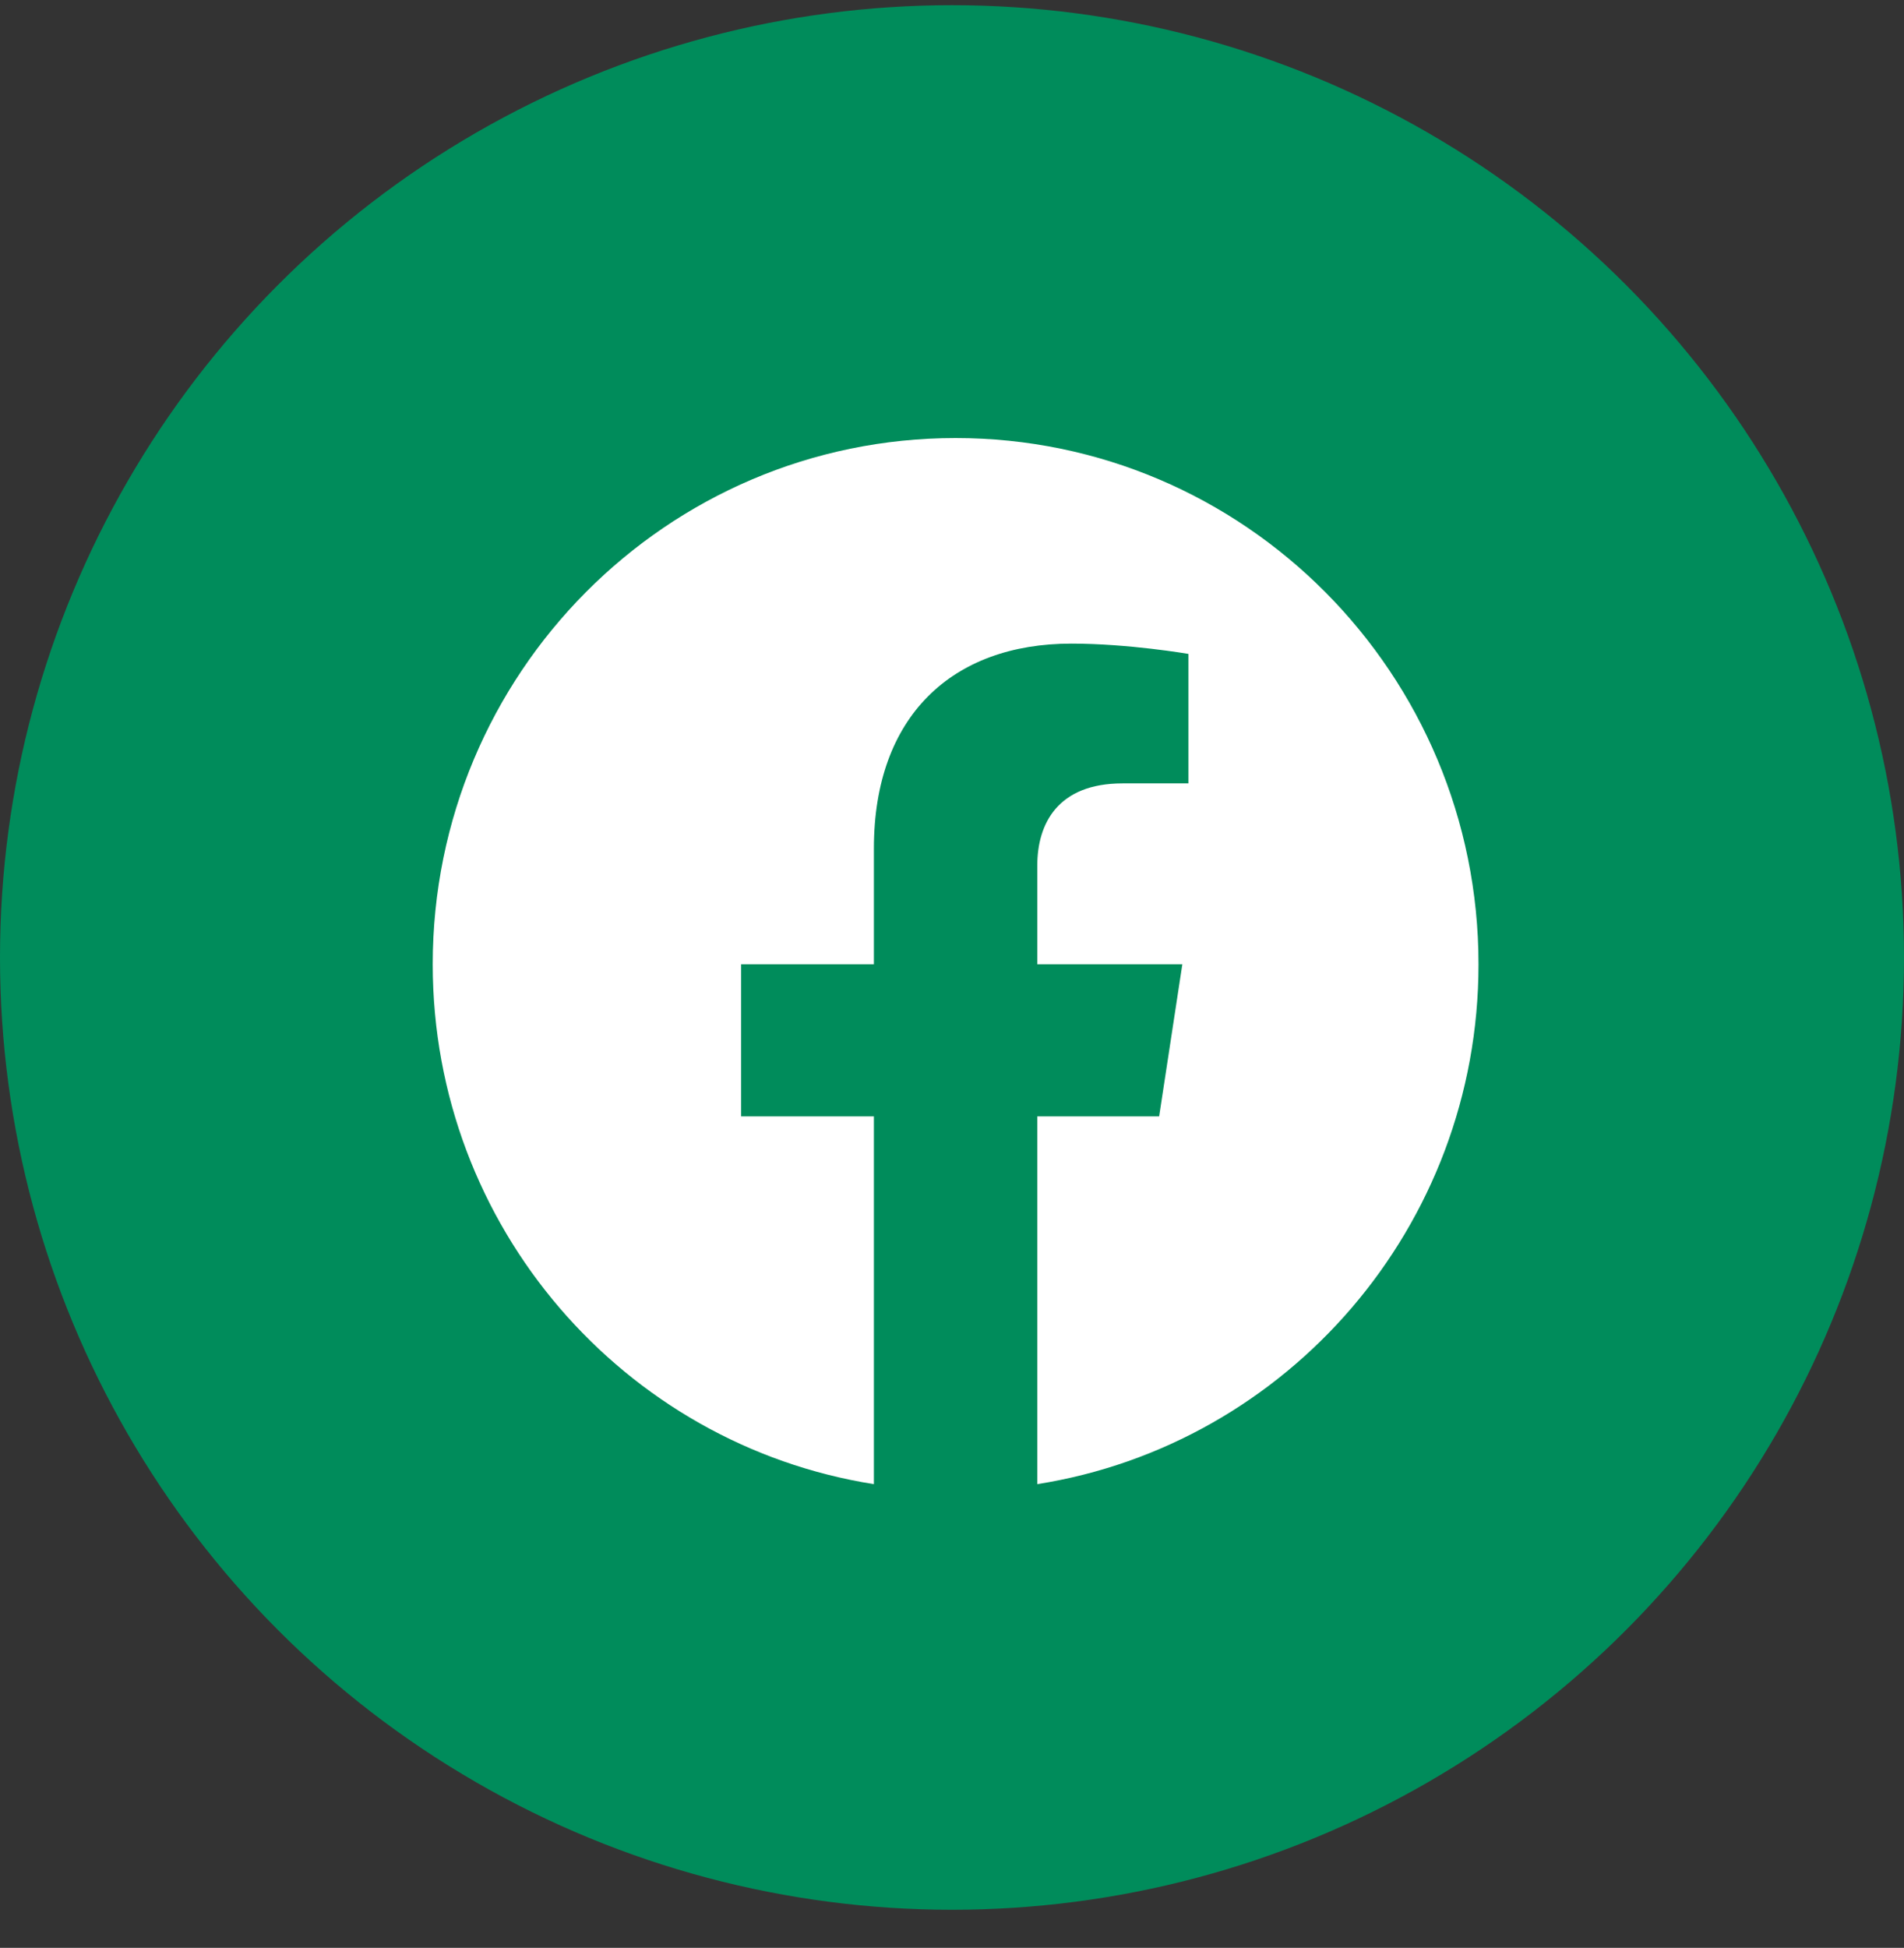
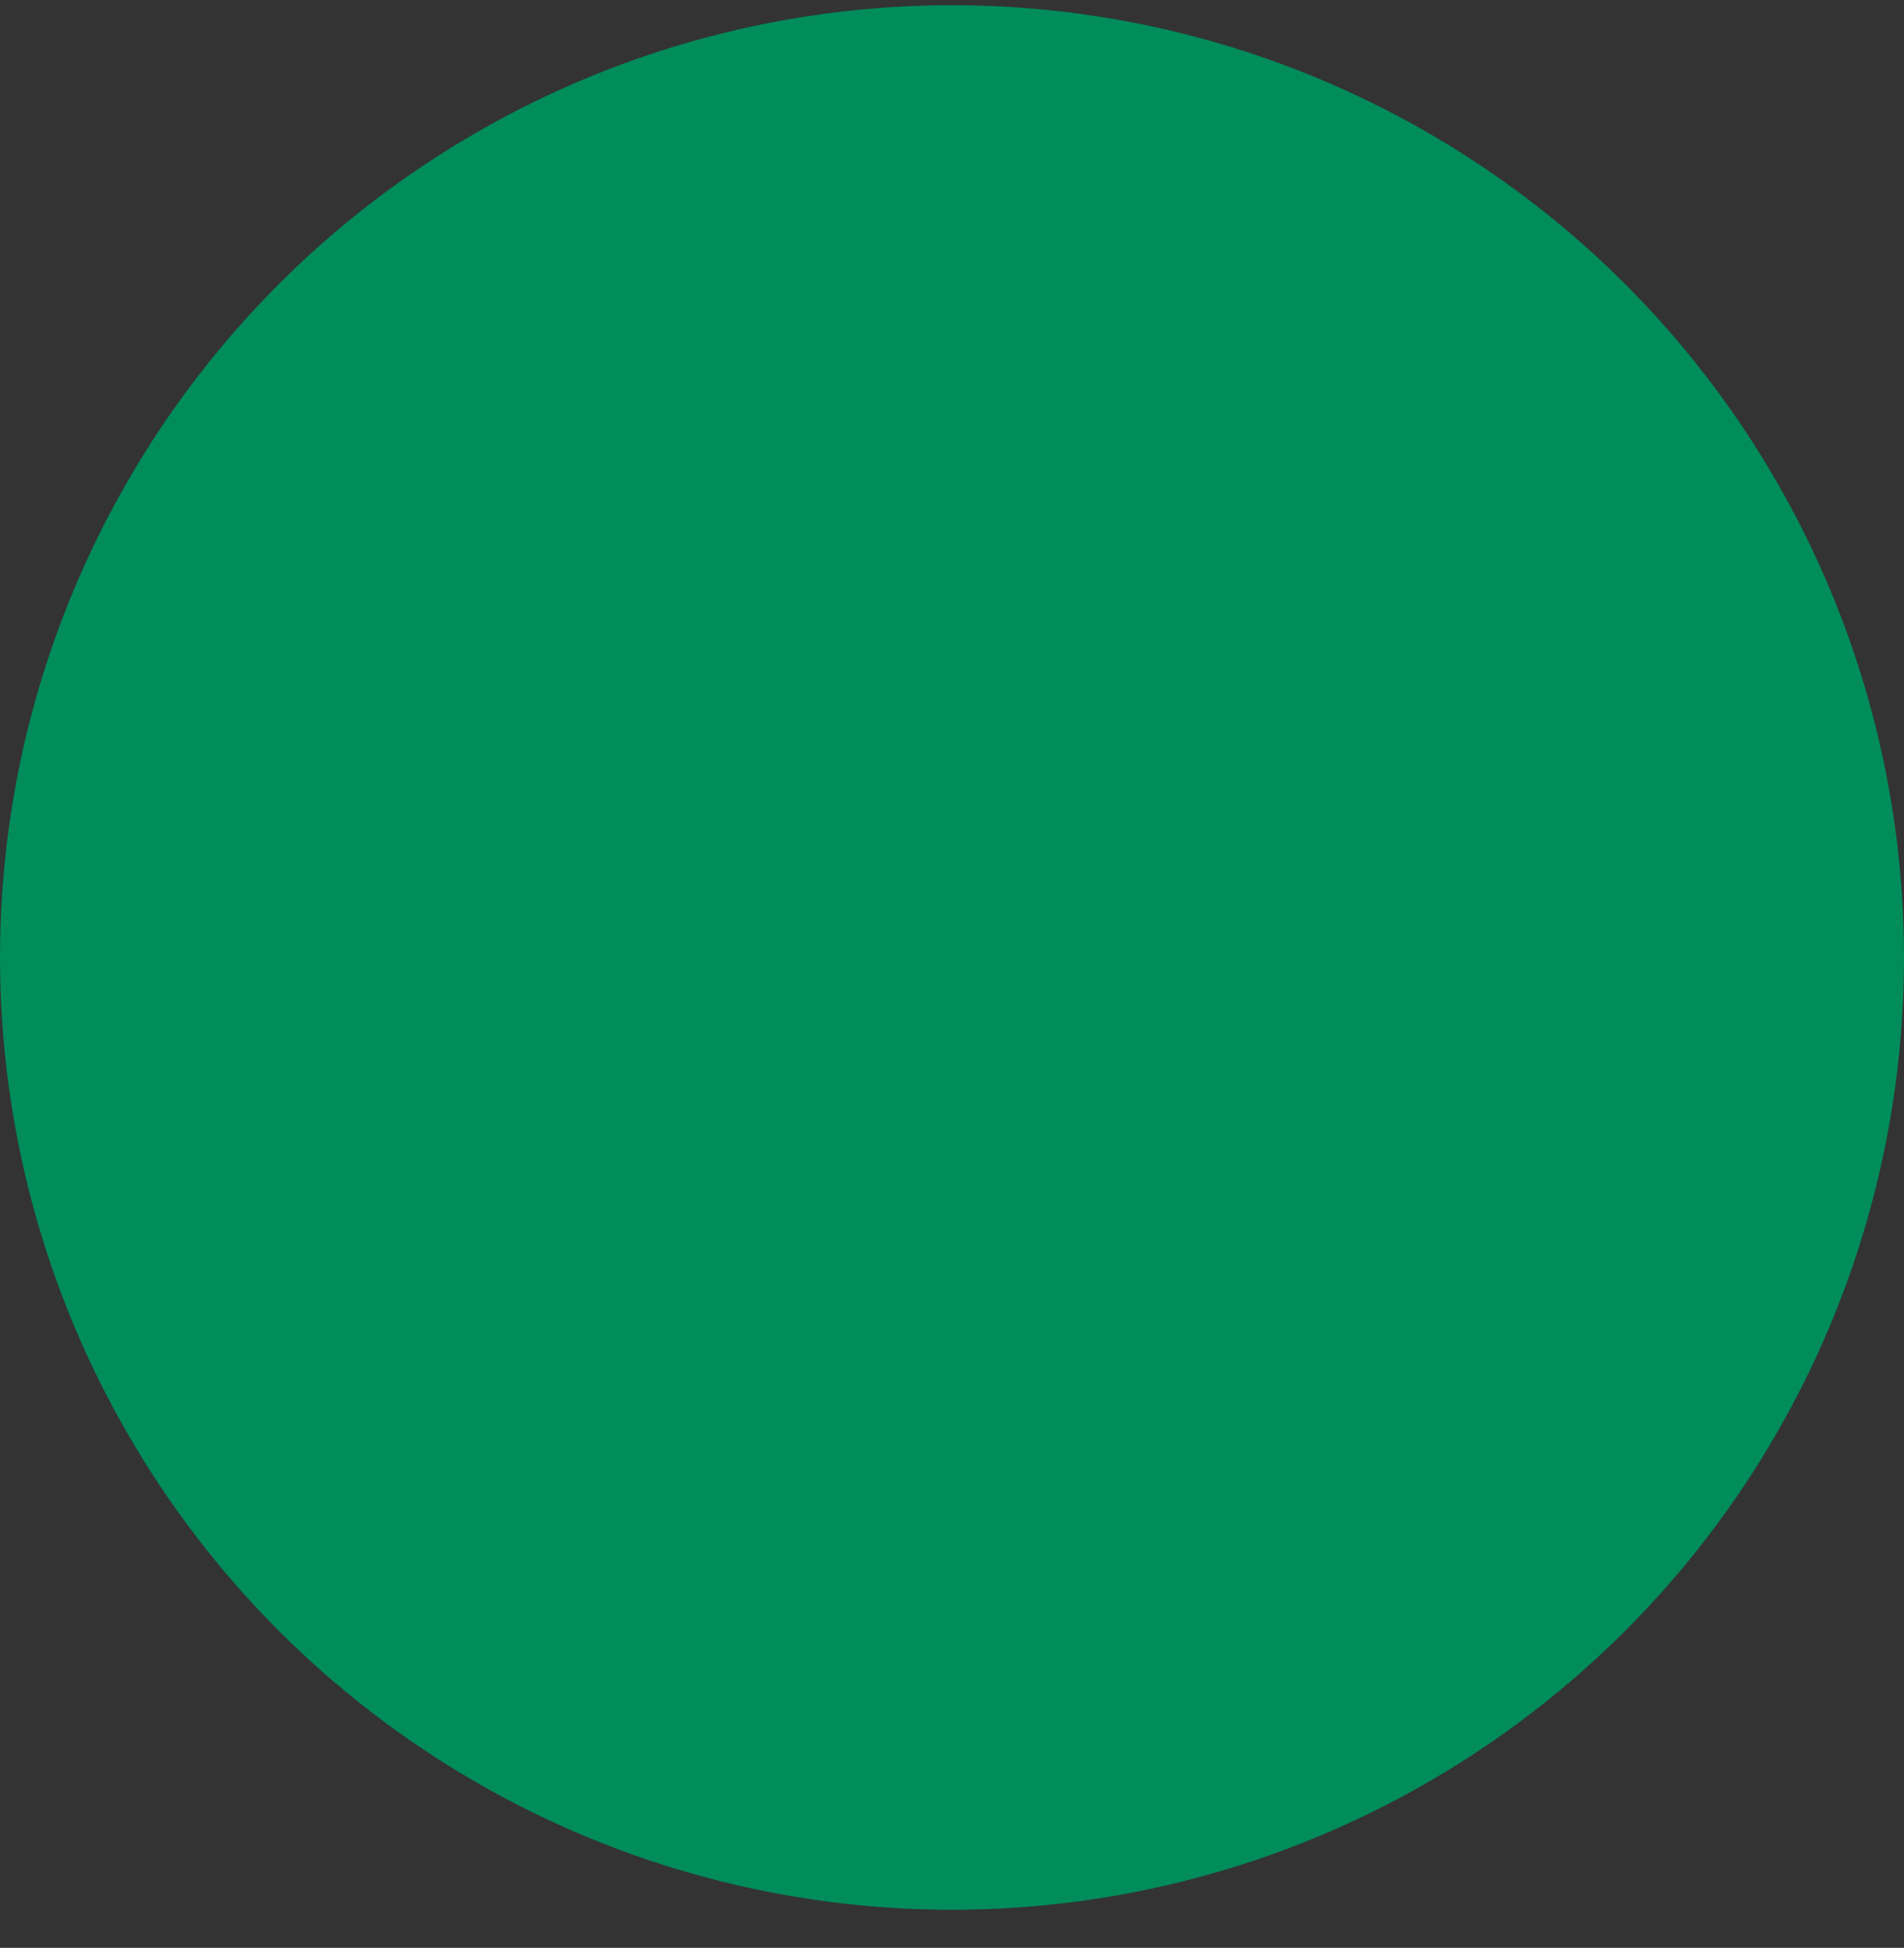
<svg xmlns="http://www.w3.org/2000/svg" width="44" height="45" viewBox="0 0 44 45" fill="none">
  <rect x="0" y="0" width="44" height="45" fill="#333333" stroke="none" />
  <ellipse cx="22" cy="22.12" rx="22" ry="22" fill="#008C5B" />
-   <path fill-rule="evenodd" clip-rule="evenodd" d="M34.167 22.277C34.167 15.563 28.757 10.12 22.083 10.12C15.41 10.12 10 15.563 10 22.277C10 28.345 14.419 33.375 20.195 34.287V25.791H17.127V22.277H20.195V19.599C20.195 16.552 21.999 14.869 24.759 14.869C26.081 14.869 27.464 15.107 27.464 15.107V18.098H25.941C24.439 18.098 23.971 19.035 23.971 19.997V22.277H27.323L26.787 25.791H23.971V34.287C29.748 33.375 34.167 28.345 34.167 22.277Z" fill="white" />
</svg>